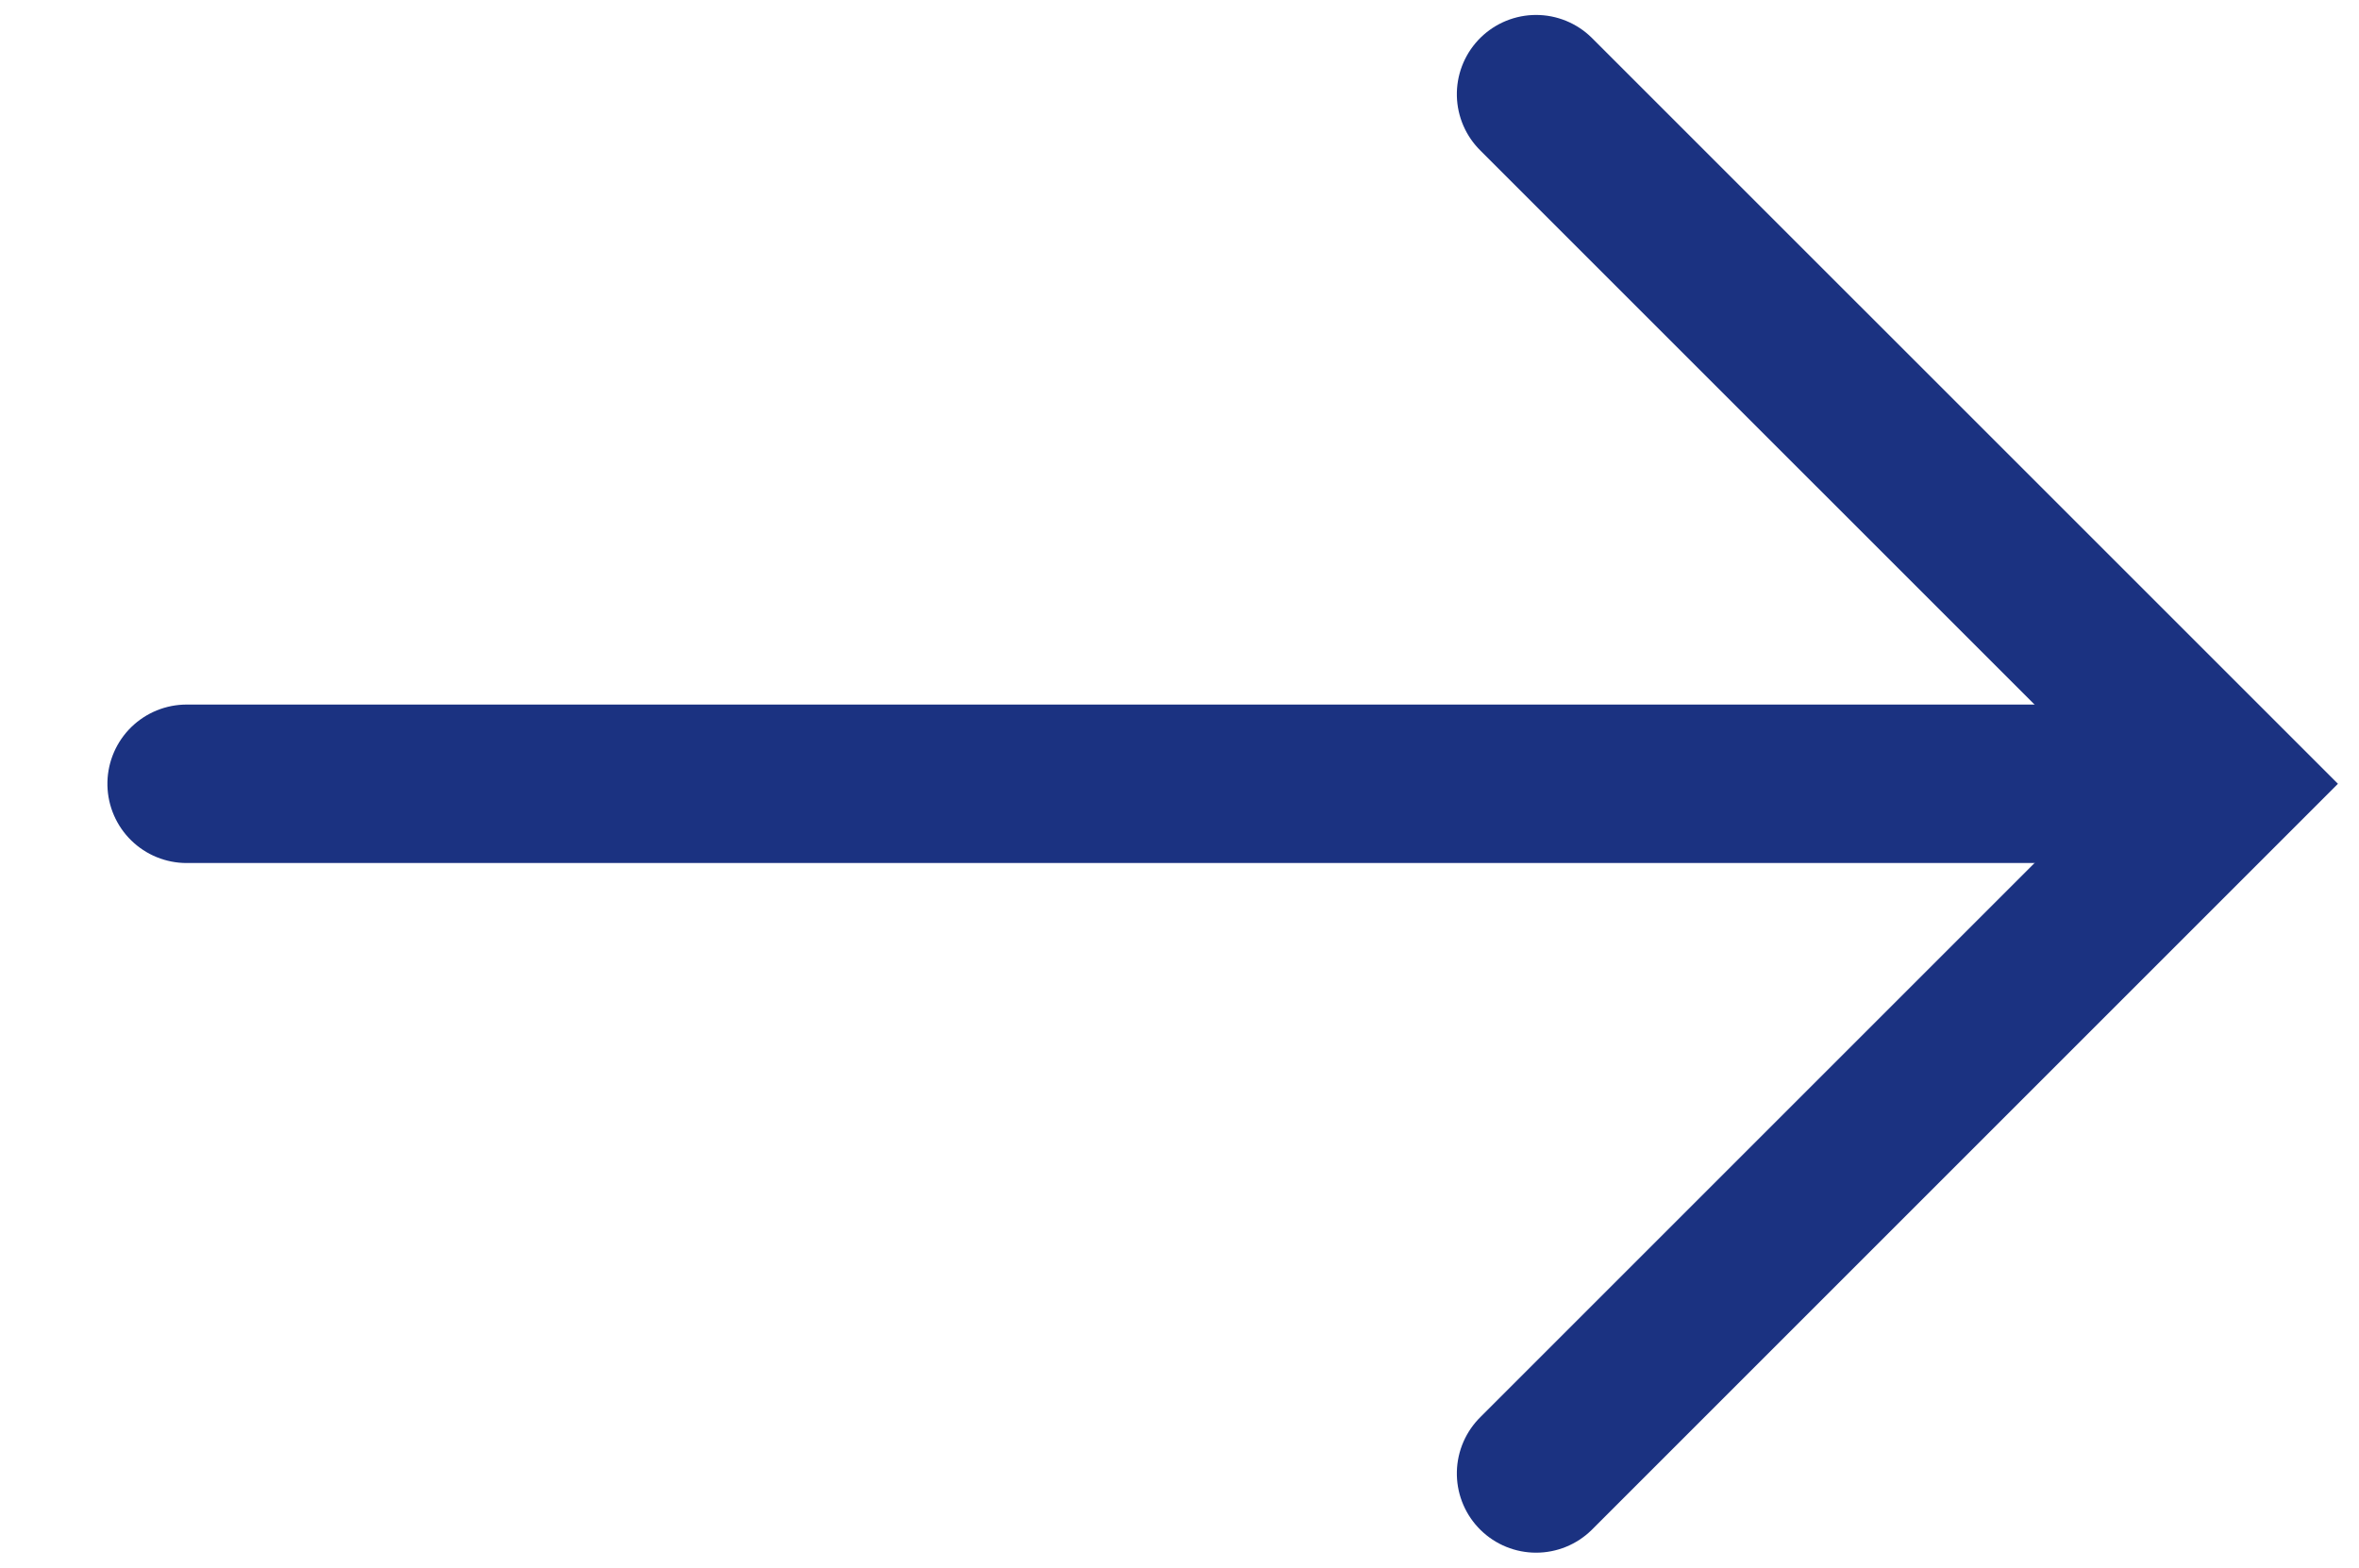
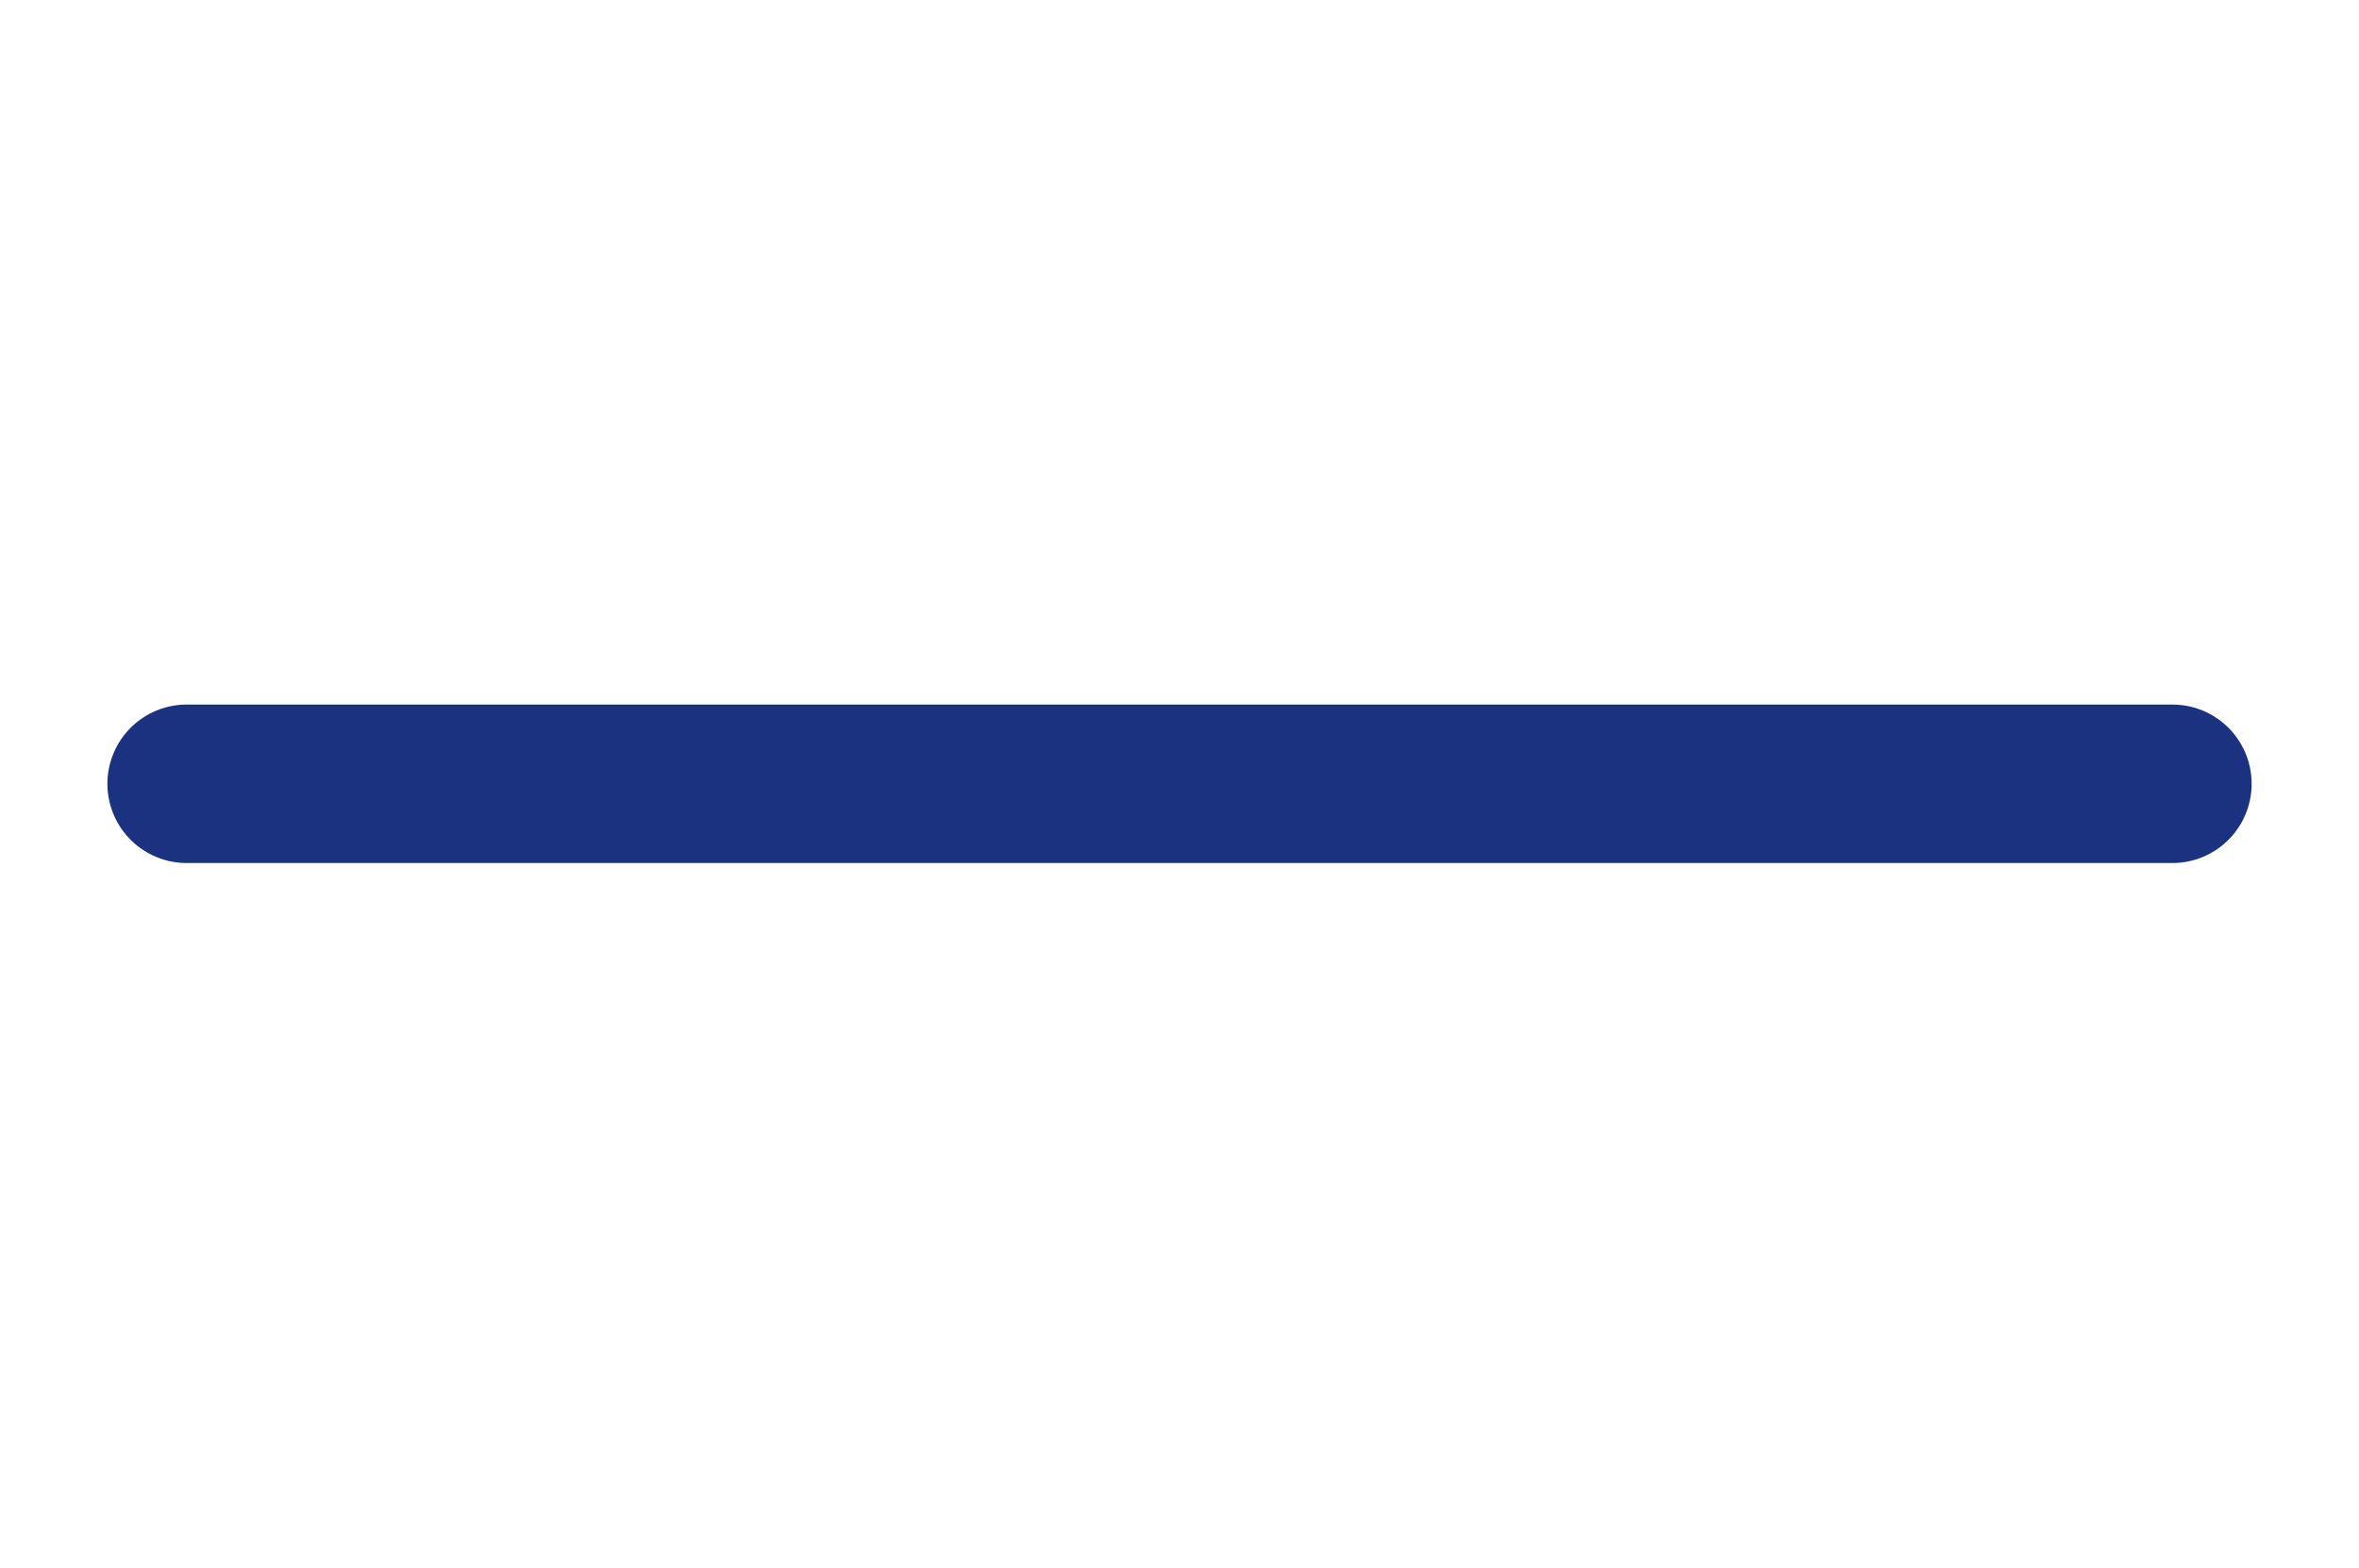
<svg xmlns="http://www.w3.org/2000/svg" width="44.651" height="29.676" viewBox="0 0 44.651 29.676">
  <defs>
    <clipPath id="clip-path">
      <rect id="Rectangle_22" data-name="Rectangle 22" width="29.676" height="44.651" fill="none" stroke="#1b3281" stroke-width="3" />
    </clipPath>
  </defs>
  <g id="Group_1338" data-name="Group 1338" transform="translate(0 29.676) rotate(-90)">
    <g id="Group_14" data-name="Group 14" transform="translate(0 0)" clip-path="url(#clip-path)">
-       <path id="Path_15" data-name="Path 15" d="M26.111,0,13.056,13.056,0,0" transform="translate(1.782 29.075)" fill="none" stroke="#1b3281" stroke-linecap="round" stroke-miterlimit="10" stroke-width="3" />
      <line id="Line_3" data-name="Line 3" y1="37.586" transform="translate(14.838 3.533)" fill="none" stroke="#1b3281" stroke-linecap="round" stroke-miterlimit="10" stroke-width="3" />
    </g>
  </g>
</svg>